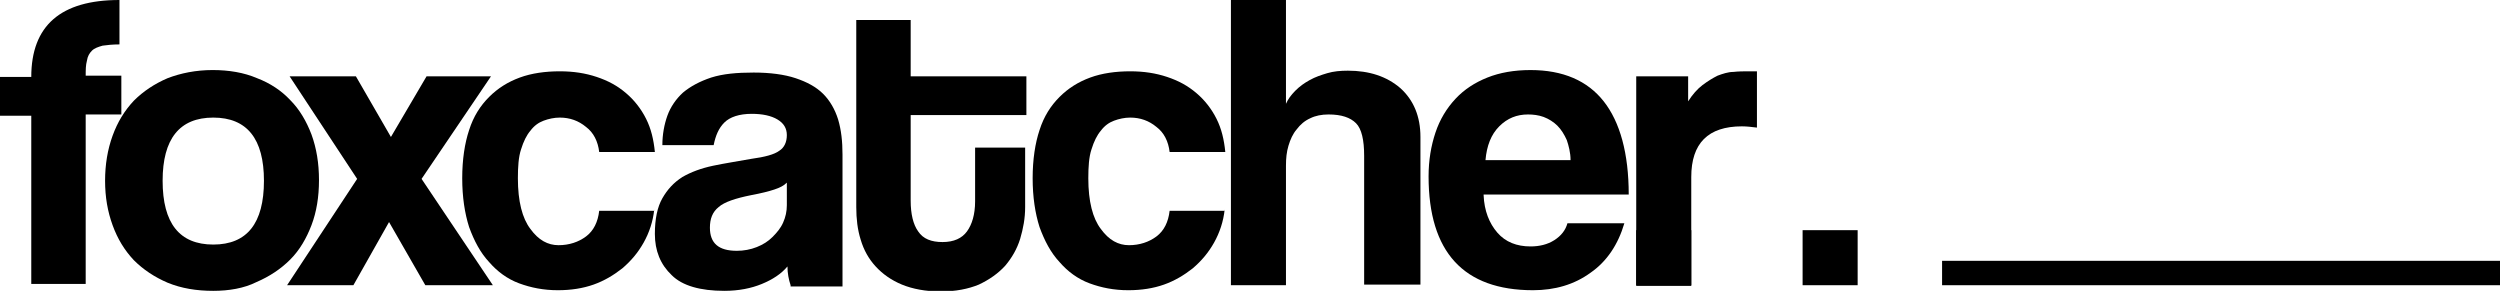
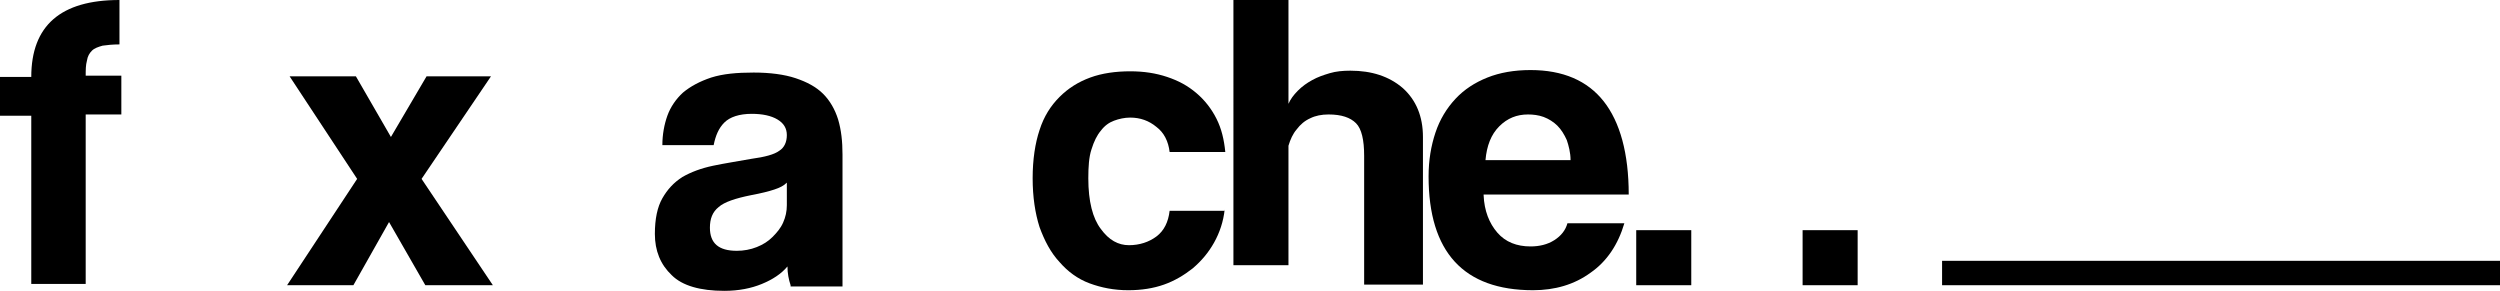
<svg xmlns="http://www.w3.org/2000/svg" version="1.1" id="Layer_1" x="0px" y="0px" viewBox="0 0 399.7 46.5" style="enable-background:new 0 0 399.7 46.5;" xml:space="preserve">
  <style type="text/css">
	.st0{fill:#000000;}
</style>
  <g>
    <g>
      <path class="st0" d="M5,45.6V18.5H0v-6.2h5C5,4.1,9.7,0,19.1,0v7.1c-1.1,0-2,0.1-2.7,0.2c-0.7,0.2-1.3,0.4-1.7,0.8    c-0.4,0.4-0.7,0.9-0.8,1.6c-0.2,0.7-0.2,1.5-0.2,2.4h5.7v6.2h-5.7v27.1H5z" />
-       <path class="st0" d="M34.1,46.5c-2.7,0-5.1-0.4-7.3-1.3c-2.1-0.9-3.9-2.1-5.4-3.6C19.9,40,18.8,38.2,18,36    c-0.8-2.2-1.2-4.5-1.2-7.1c0-2.6,0.4-5,1.2-7.2c0.8-2.2,1.9-4,3.4-5.6c1.5-1.5,3.3-2.7,5.4-3.6c2.1-0.8,4.5-1.3,7.2-1.3    c2.6,0,5,0.4,7.1,1.3c2.1,0.8,3.9,2,5.3,3.5c1.5,1.5,2.6,3.4,3.4,5.5c0.8,2.2,1.2,4.6,1.2,7.3c0,2.7-0.4,5.1-1.2,7.2    c-0.8,2.1-1.9,4-3.4,5.5c-1.5,1.5-3.3,2.7-5.4,3.6C39,46.1,36.6,46.5,34.1,46.5 M34.1,39.1c5.4,0,8.1-3.4,8.1-10.2    c0-6.7-2.7-10.1-8.1-10.1c-5.4,0-8.1,3.4-8.1,10.1C26,35.7,28.7,39.1,34.1,39.1" />
      <polygon class="st0" points="68,45.6 62.2,35.5 56.5,45.6 45.9,45.6 57.1,28.6 46.3,12.2 56.9,12.2 62.5,21.9 68.2,12.2     78.5,12.2 67.4,28.6 78.8,45.6   " />
-       <path class="st0" d="M104.6,33.5c-0.2,1.9-0.8,3.7-1.7,5.3s-2,2.9-3.4,4.1c-1.4,1.1-2.9,2-4.6,2.6c-1.7,0.6-3.6,0.9-5.7,0.9    c-2.3,0-4.3-0.4-6.2-1.1c-1.9-0.7-3.5-1.9-4.8-3.4c-1.4-1.5-2.4-3.4-3.2-5.6c-0.7-2.2-1.1-4.8-1.1-7.8c0-3,0.4-5.6,1.1-7.7    c0.7-2.2,1.8-3.9,3.2-5.3c1.4-1.4,3-2.4,4.9-3.1c1.9-0.7,4.1-1,6.4-1c2.2,0,4.1,0.3,5.9,0.9c1.8,0.6,3.3,1.4,4.7,2.6    c1.3,1.1,2.4,2.5,3.2,4.1c0.8,1.6,1.2,3.3,1.4,5.3h-8.9c-0.2-1.7-0.9-3.1-2.1-4c-1.2-1-2.6-1.5-4.2-1.5c-0.9,0-1.8,0.2-2.6,0.5    c-0.8,0.3-1.5,0.8-2.1,1.6c-0.6,0.7-1.1,1.7-1.5,3c-0.4,1.2-0.5,2.8-0.5,4.6c0,3.7,0.7,6.4,2,8.1c1.3,1.8,2.8,2.6,4.5,2.6    c1.7,0,3.2-0.5,4.4-1.4c1.2-0.9,1.9-2.3,2.1-4.1H104.6z" />
      <path class="st0" d="M126.4,45.6c-0.3-0.9-0.5-1.9-0.5-3c-1,1.2-2.4,2.1-4.1,2.8c-1.7,0.7-3.7,1.1-6,1.1c-3.8,0-6.7-0.8-8.4-2.5    c-1.8-1.7-2.7-3.9-2.7-6.6c0-2.4,0.4-4.3,1.2-5.7c0.8-1.4,1.8-2.5,3.2-3.4c1.4-0.8,3-1.4,4.9-1.8c1.9-0.4,3.9-0.7,6.1-1.1    c2.2-0.3,3.7-0.7,4.5-1.3c0.8-0.5,1.2-1.4,1.2-2.5c0-1.1-0.5-1.9-1.5-2.5c-1-0.6-2.4-0.9-4.1-0.9c-2,0-3.5,0.5-4.4,1.4    c-0.9,0.9-1.4,2.1-1.7,3.6h-8.2c0-1.7,0.3-3.3,0.8-4.7c0.5-1.4,1.4-2.7,2.5-3.7c1.2-1,2.7-1.8,4.5-2.4c1.9-0.6,4.1-0.8,6.8-0.8    c2.6,0,4.9,0.3,6.7,0.9c1.8,0.6,3.3,1.4,4.4,2.5c1.1,1.1,1.9,2.5,2.4,4.1c0.5,1.7,0.7,3.5,0.7,5.6v21.1H126.4z M125.8,29.2    c-0.5,0.5-1.1,0.8-2,1.1c-0.9,0.3-2.1,0.6-3.7,0.9c-2.5,0.5-4.3,1.1-5.2,1.9c-1,0.8-1.4,1.9-1.4,3.3c0,2.5,1.4,3.7,4.3,3.7    c1.1,0,2.2-0.2,3.2-0.6c1-0.4,1.8-0.9,2.5-1.6c0.7-0.7,1.3-1.4,1.7-2.3c0.4-0.9,0.6-1.8,0.6-2.8L125.8,29.2z" />
-       <path class="st0" d="M155.7,23.6h8.2v9.5c0,1.8-0.3,3.4-0.8,5.1c-0.5,1.6-1.3,3-2.4,4.3c-1.1,1.2-2.5,2.2-4.2,3    c-1.7,0.7-3.7,1.1-6.1,1.1c-2.4,0-4.5-0.4-6.2-1.1c-1.7-0.7-3.1-1.7-4.2-2.9c-1.1-1.2-1.9-2.6-2.4-4.3c-0.5-1.6-0.7-3.3-0.7-5.2    V3.2h8.7v9h18.5v6.2h-18.5v13.7c0,2.1,0.4,3.8,1.2,4.9c0.8,1.2,2.1,1.7,3.9,1.7c1.8,0,3.1-0.6,3.9-1.7c0.8-1.1,1.3-2.7,1.3-4.8    V23.6z" />
      <path class="st0" d="M195.8,33.5c-0.2,1.9-0.8,3.7-1.7,5.3c-0.9,1.6-2,2.9-3.4,4.1c-1.4,1.1-2.9,2-4.6,2.6    c-1.7,0.6-3.6,0.9-5.7,0.9c-2.3,0-4.3-0.4-6.2-1.1c-1.9-0.7-3.5-1.9-4.8-3.4c-1.4-1.5-2.4-3.4-3.2-5.6c-0.7-2.2-1.1-4.8-1.1-7.8    c0-3,0.4-5.6,1.1-7.7c0.7-2.2,1.8-3.9,3.2-5.3c1.4-1.4,3-2.4,4.9-3.1c1.9-0.7,4.1-1,6.4-1c2.2,0,4.1,0.3,5.9,0.9    c1.8,0.6,3.3,1.4,4.7,2.6c1.3,1.1,2.4,2.5,3.2,4.1c0.8,1.6,1.2,3.3,1.4,5.3H187c-0.2-1.7-0.9-3.1-2.1-4c-1.2-1-2.6-1.5-4.2-1.5    c-0.9,0-1.8,0.2-2.6,0.5c-0.8,0.3-1.5,0.8-2.1,1.6c-0.6,0.7-1.1,1.7-1.5,3c-0.4,1.2-0.5,2.8-0.5,4.6c0,3.7,0.7,6.4,2,8.1    c1.3,1.8,2.8,2.6,4.5,2.6c1.7,0,3.2-0.5,4.4-1.4c1.2-0.9,1.9-2.3,2.1-4.1H195.8z" />
-       <path class="st0" d="M218.1,45.6V24.9c0-2.5-0.4-4.3-1.3-5.2c-0.9-0.9-2.3-1.4-4.4-1.4c-1.1,0-2.1,0.2-2.9,0.6    c-0.9,0.4-1.6,1-2.2,1.8c-0.6,0.7-1,1.6-1.3,2.6c-0.3,1-0.4,2-0.4,3.2v19.1h-8.8V0h8.8v16.6c0.3-0.7,0.8-1.4,1.5-2.1    c0.7-0.7,1.4-1.2,2.3-1.7c0.9-0.5,1.8-0.8,2.8-1.1c1-0.3,2.1-0.4,3.3-0.4c3.4,0,6.2,0.9,8.4,2.8c2.1,1.9,3.2,4.5,3.2,7.8v23.6    H218.1z" />
+       <path class="st0" d="M218.1,45.6V24.9c0-2.5-0.4-4.3-1.3-5.2c-0.9-0.9-2.3-1.4-4.4-1.4c-1.1,0-2.1,0.2-2.9,0.6    c-0.9,0.4-1.6,1-2.2,1.8c-0.6,0.7-1,1.6-1.3,2.6v19.1h-8.8V0h8.8v16.6c0.3-0.7,0.8-1.4,1.5-2.1    c0.7-0.7,1.4-1.2,2.3-1.7c0.9-0.5,1.8-0.8,2.8-1.1c1-0.3,2.1-0.4,3.3-0.4c3.4,0,6.2,0.9,8.4,2.8c2.1,1.9,3.2,4.5,3.2,7.8v23.6    H218.1z" />
      <path class="st0" d="M237.2,31.2c0.1,2.5,0.9,4.5,2.2,6c1.3,1.5,3.1,2.2,5.3,2.2c1.4,0,2.7-0.3,3.8-1c1.1-0.7,1.8-1.6,2.1-2.7h9.1    c-1,3.4-2.8,6.1-5.4,7.9c-2.6,1.9-5.7,2.8-9.2,2.8c-11.1,0-16.7-6.1-16.7-18.2c0-2.6,0.4-4.9,1.1-7c0.7-2.1,1.8-3.9,3.2-5.4    s3.1-2.6,5.1-3.4c2-0.8,4.3-1.2,6.9-1.2c5.2,0,9.1,1.7,11.7,5c2.6,3.3,4,8.3,4,14.9H237.2z M251.1,25.6c0-1.2-0.3-2.3-0.6-3.2    c-0.4-0.9-0.9-1.7-1.5-2.3c-0.6-0.6-1.4-1.1-2.2-1.4c-0.8-0.3-1.7-0.4-2.5-0.4c-1.8,0-3.3,0.6-4.6,1.9c-1.3,1.3-2,3.1-2.2,5.4    H251.1z" />
-       <path class="st0" d="M261.6,45.6V12.2h8.3v4c0.7-1.1,1.5-2,2.3-2.6c0.8-0.6,1.6-1.1,2.4-1.5c0.8-0.3,1.7-0.6,2.5-0.6    c0.9-0.1,1.7-0.1,2.6-0.1h1.2v9c-0.8-0.1-1.6-0.2-2.4-0.2c-5.4,0-8.1,2.7-8.1,8.1v17.4H261.6z" />
      <rect x="261.6" y="36.8" class="st0" width="8.8" height="8.8" />
      <rect x="288.2" y="36.8" class="st0" width="8.8" height="8.8" />
      <rect x="310.5" y="41.7" width="89.2" height="3.9" />
    </g>
  </g>
</svg>